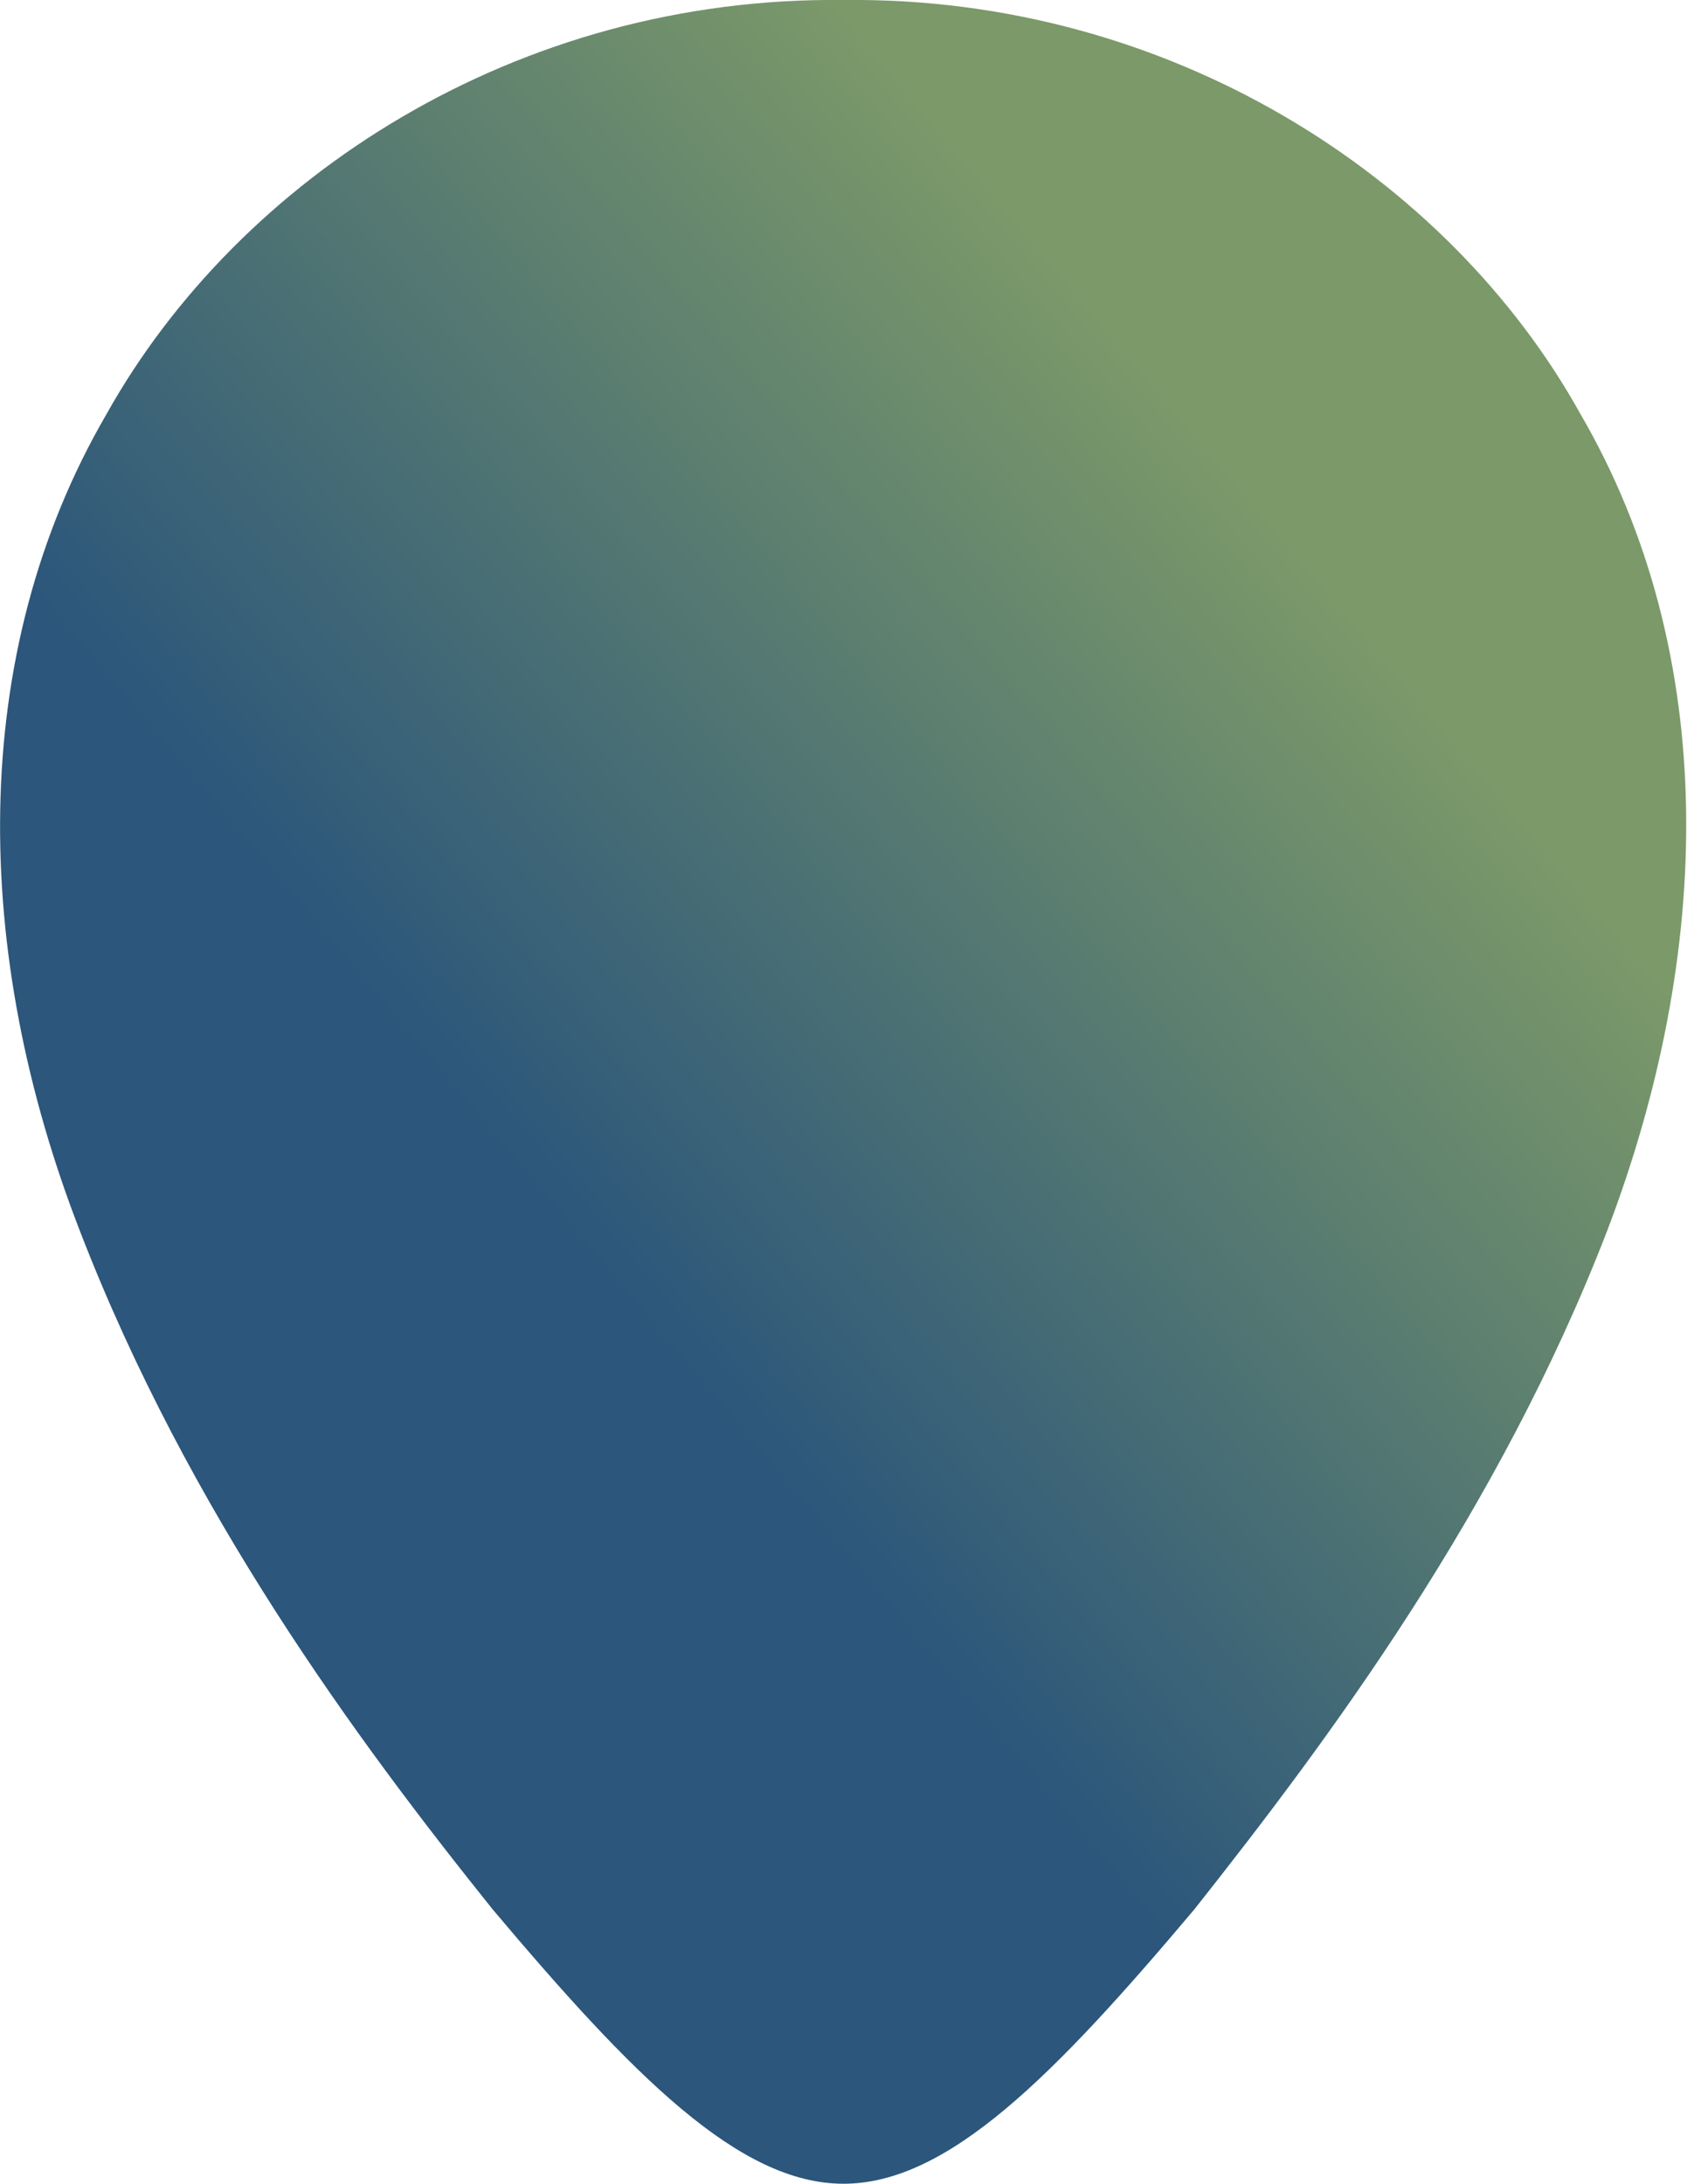
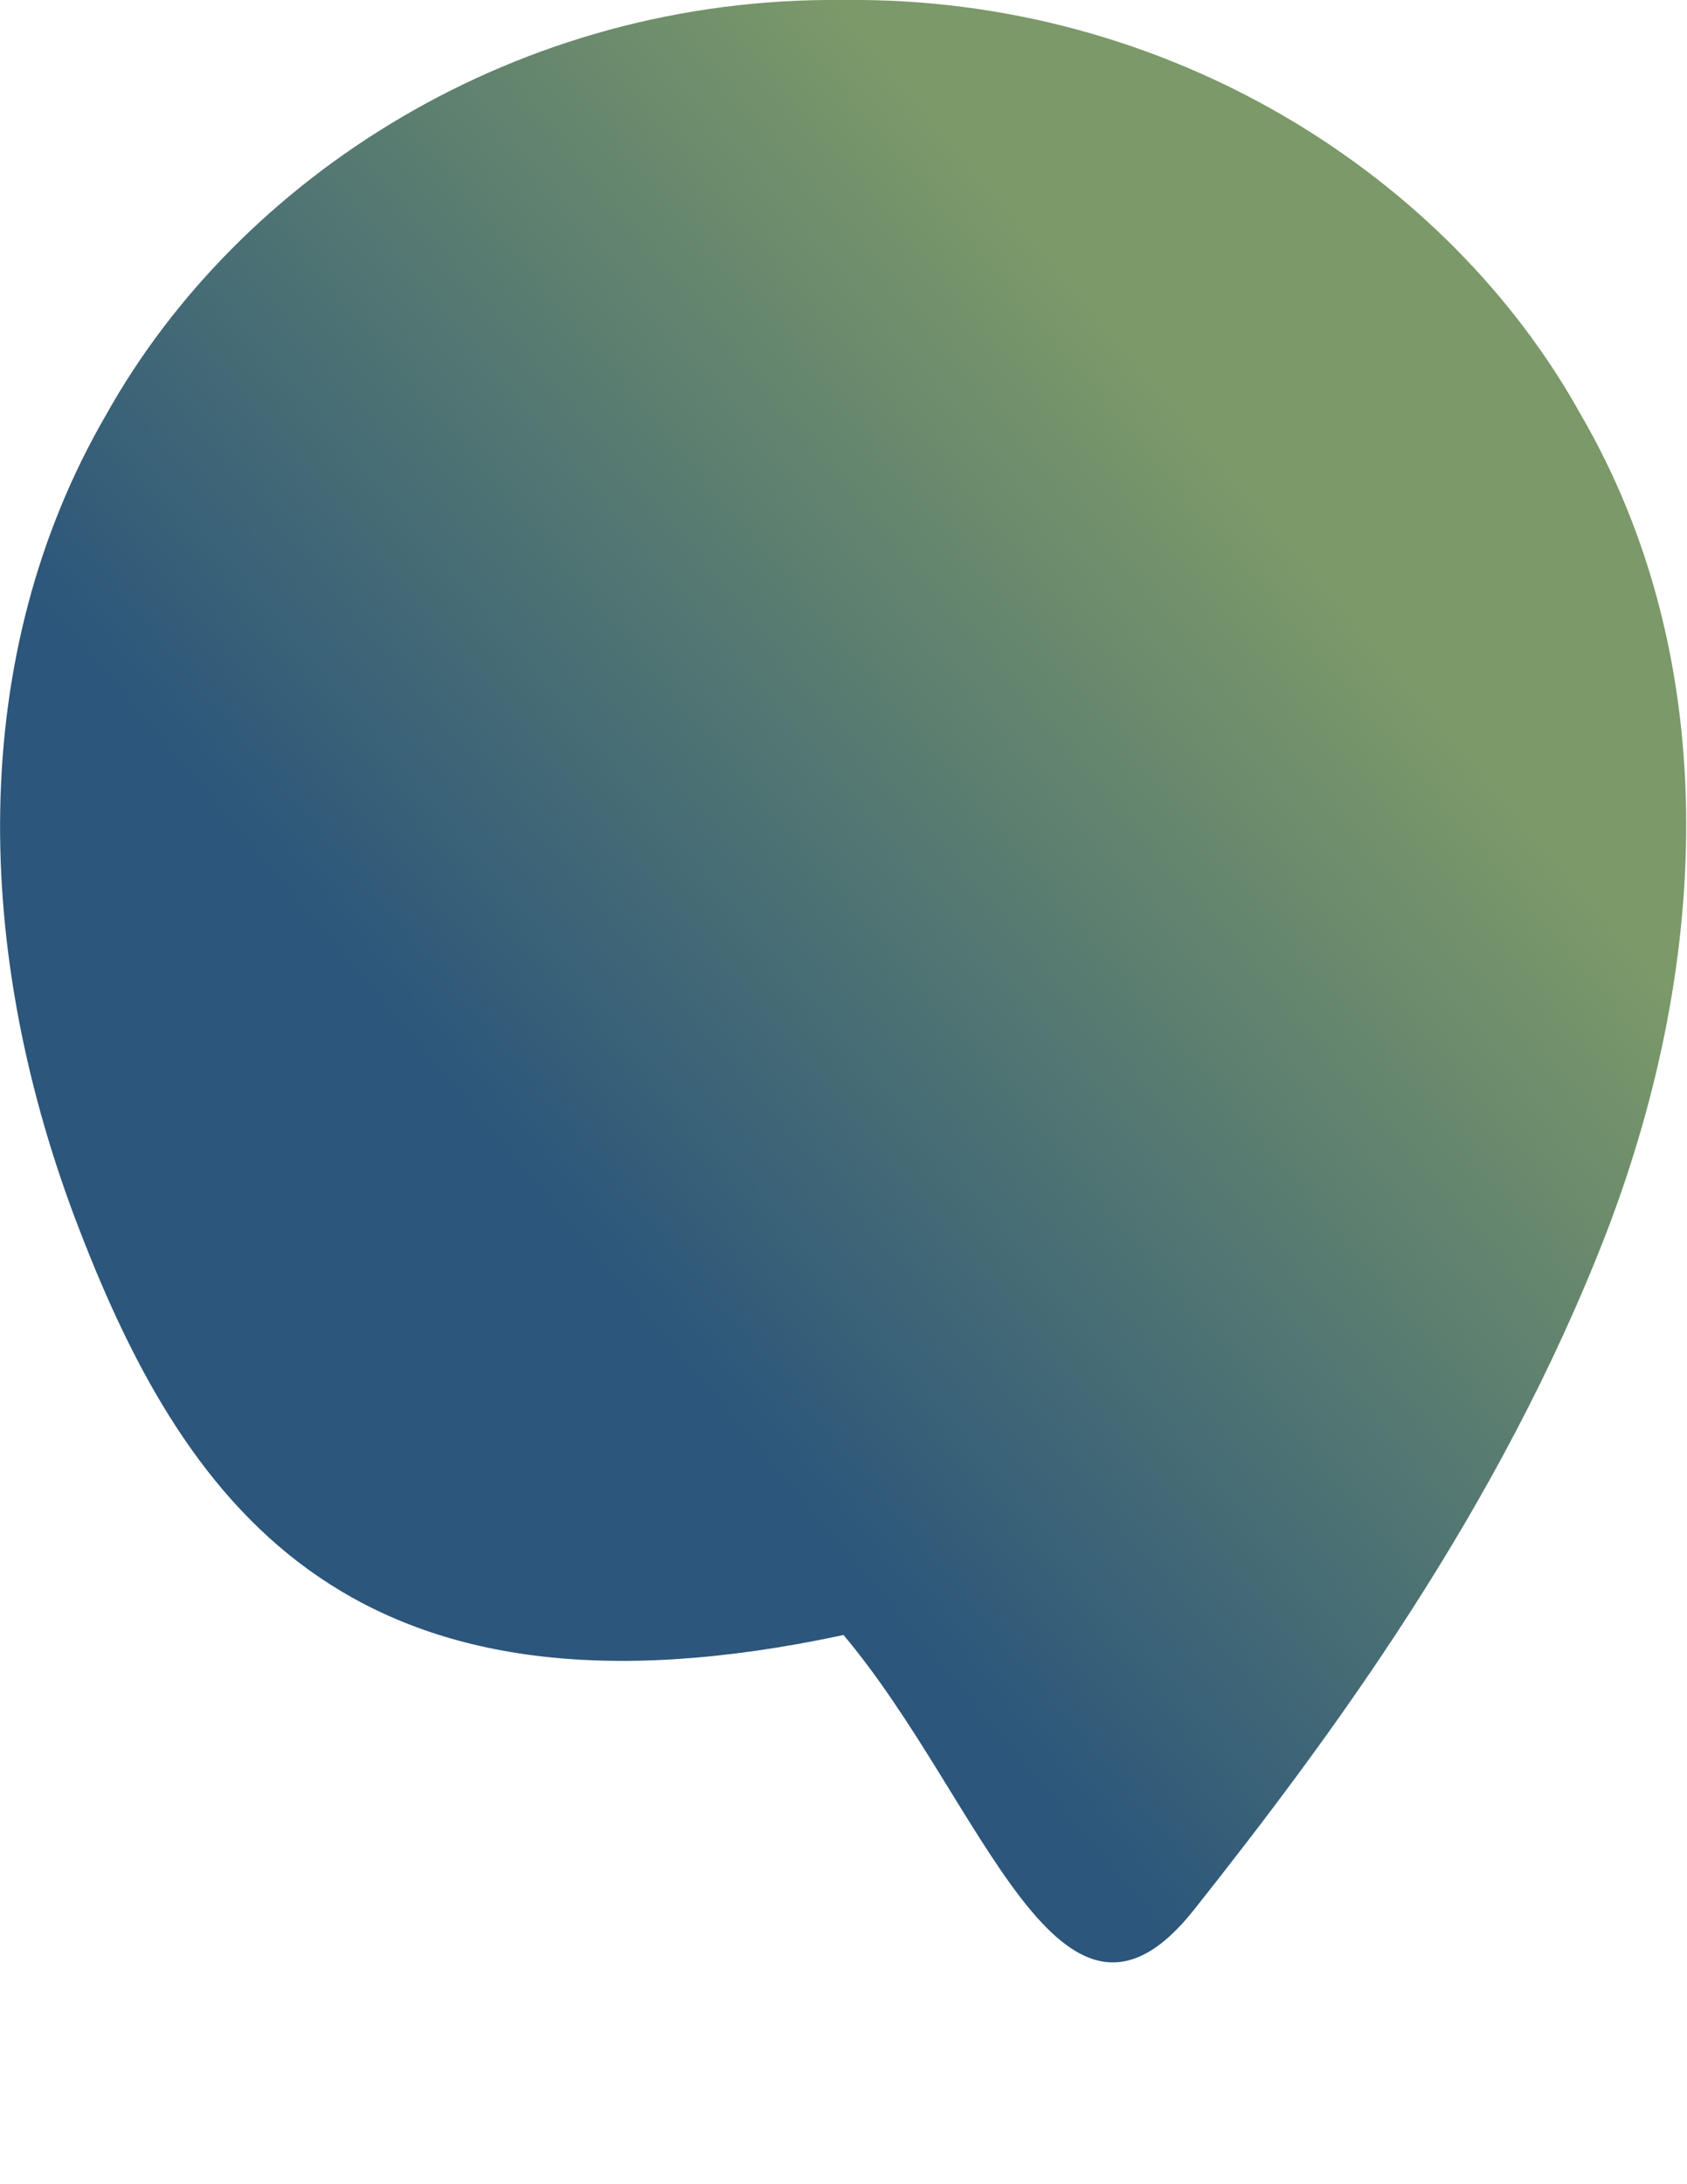
<svg xmlns="http://www.w3.org/2000/svg" id="Слой_1" x="0px" y="0px" viewBox="0 0 90.4 117" style="enable-background:new 0 0 90.4 117;" xml:space="preserve">
  <style type="text/css"> .st0{fill:url(#SVGID_1_);} </style>
  <linearGradient id="SVGID_1_" gradientUnits="userSpaceOnUse" x1="93.681" y1="131.821" x2="30.149" y2="78.321" gradientTransform="matrix(1 0 0 -1 0 143.896)">
    <stop offset="0.357" style="stop-color:#7B9969" />
    <stop offset="1" style="stop-color:#2C567B" />
  </linearGradient>
-   <path class="st0" d="M86.1,66C80.3,81,71.2,93.2,64,102.3c-7.5,8.9-13.2,14.7-18.8,14.7s-11.3-5.8-18.8-14.7 C19.1,93.2,10.1,81,4.3,66c-5.8-14.9-6.1-30.9,1.4-43.8C12.8,9.5,27.7-0.2,45.2,0c17.4-0.2,32.4,9.4,39.5,22.2 C92.2,35.1,91.8,51.1,86.1,66z" />
+   <path class="st0" d="M86.1,66C80.3,81,71.2,93.2,64,102.3s-11.3-5.8-18.8-14.7 C19.1,93.2,10.1,81,4.3,66c-5.8-14.9-6.1-30.9,1.4-43.8C12.8,9.5,27.7-0.2,45.2,0c17.4-0.2,32.4,9.4,39.5,22.2 C92.2,35.1,91.8,51.1,86.1,66z" />
</svg>